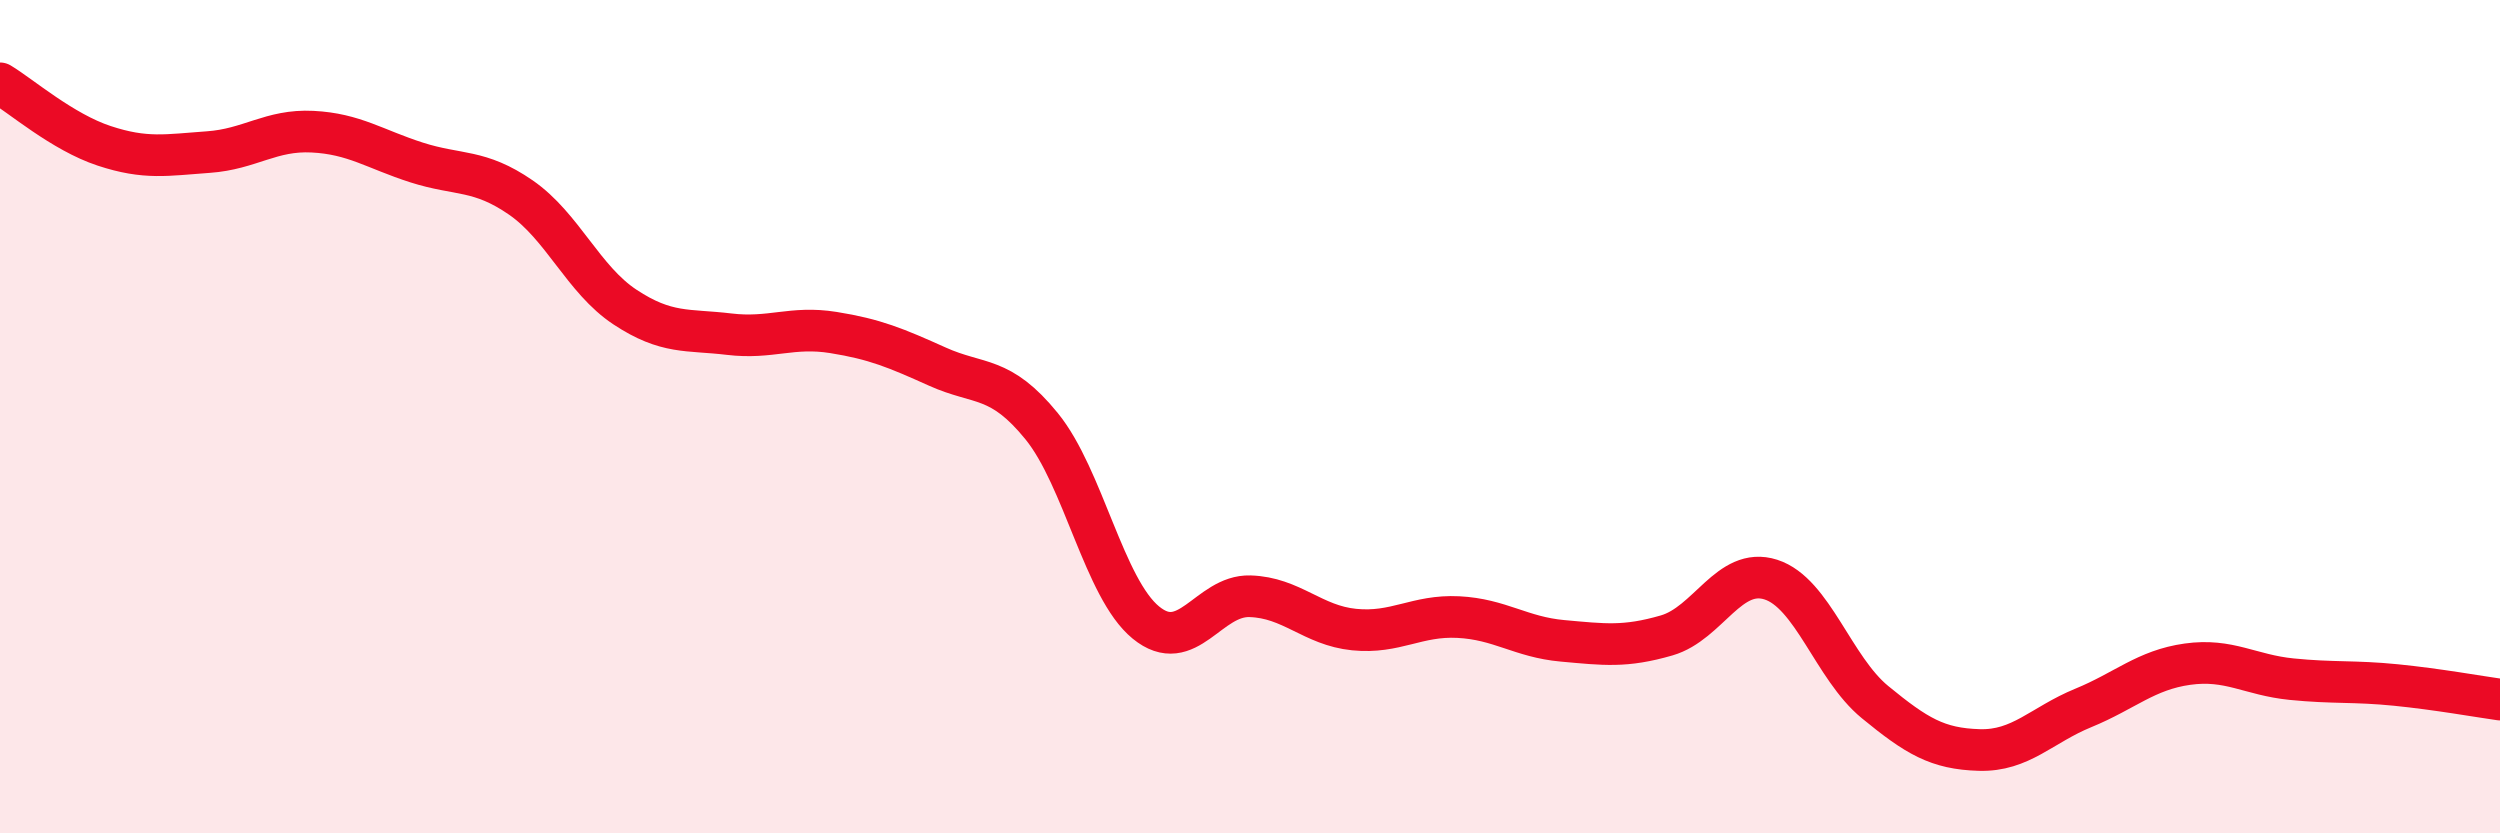
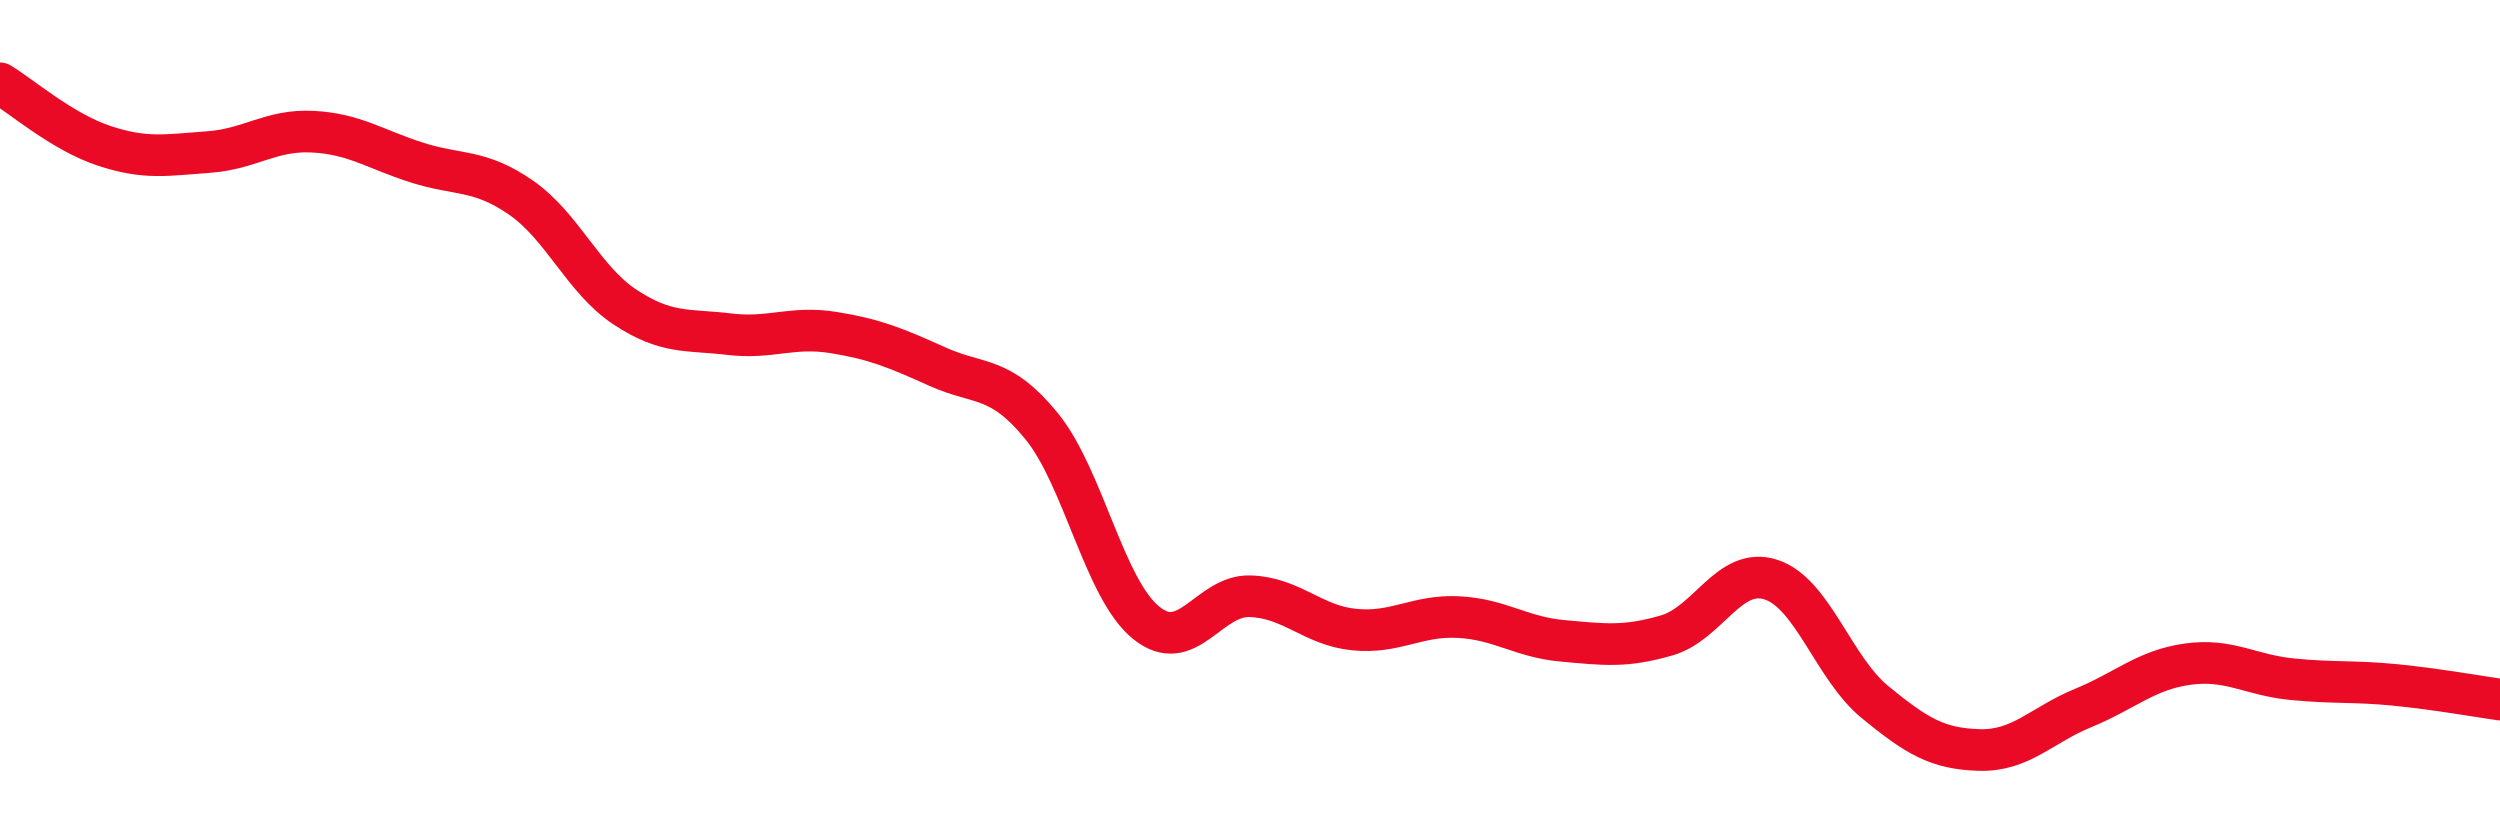
<svg xmlns="http://www.w3.org/2000/svg" width="60" height="20" viewBox="0 0 60 20">
-   <path d="M 0,2 C 0.5,2.3 1.5,3.17 2.5,3.5 C 3.5,3.83 4,3.72 5,3.65 C 6,3.58 6.5,3.11 7.5,3.16 C 8.5,3.21 9,3.58 10,3.9 C 11,4.22 11.5,4.05 12.5,4.74 C 13.5,5.43 14,6.71 15,7.37 C 16,8.03 16.5,7.9 17.5,8.02 C 18.5,8.14 19,7.82 20,7.98 C 21,8.14 21.5,8.35 22.5,8.8 C 23.5,9.25 24,9 25,10.23 C 26,11.46 26.5,14.12 27.5,14.94 C 28.5,15.76 29,14.28 30,14.31 C 31,14.34 31.5,15.01 32.5,15.11 C 33.5,15.21 34,14.76 35,14.81 C 36,14.86 36.5,15.29 37.5,15.38 C 38.5,15.47 39,15.54 40,15.25 C 41,14.96 41.5,13.59 42.5,13.91 C 43.5,14.23 44,16.03 45,16.85 C 46,17.67 46.5,17.97 47.5,18 C 48.5,18.03 49,17.4 50,16.99 C 51,16.58 51.5,16.08 52.5,15.94 C 53.5,15.8 54,16.2 55,16.3 C 56,16.4 56.5,16.34 57.5,16.44 C 58.5,16.54 59.5,16.72 60,16.79L60 20L0 20Z" fill="#EB0A25" opacity="0.1" stroke-linecap="round" stroke-linejoin="round" />
  <path d="M 0,2 C 0.5,2.3 1.5,3.17 2.5,3.5 C 3.5,3.83 4,3.72 5,3.65 C 6,3.58 6.5,3.11 7.5,3.16 C 8.5,3.21 9,3.58 10,3.9 C 11,4.22 11.5,4.05 12.5,4.74 C 13.5,5.43 14,6.71 15,7.37 C 16,8.03 16.5,7.9 17.5,8.02 C 18.5,8.14 19,7.82 20,7.98 C 21,8.14 21.5,8.35 22.5,8.8 C 23.5,9.25 24,9 25,10.23 C 26,11.46 26.5,14.12 27.5,14.94 C 28.5,15.76 29,14.28 30,14.31 C 31,14.34 31.5,15.01 32.5,15.11 C 33.5,15.21 34,14.76 35,14.81 C 36,14.86 36.5,15.29 37.5,15.38 C 38.5,15.47 39,15.54 40,15.25 C 41,14.96 41.5,13.59 42.5,13.91 C 43.5,14.23 44,16.03 45,16.85 C 46,17.67 46.5,17.97 47.5,18 C 48.5,18.03 49,17.4 50,16.99 C 51,16.58 51.5,16.08 52.5,15.94 C 53.5,15.8 54,16.2 55,16.3 C 56,16.4 56.5,16.34 57.5,16.44 C 58.5,16.54 59.5,16.72 60,16.79" stroke="#EB0A25" stroke-width="1" fill="none" stroke-linecap="round" stroke-linejoin="round" />
</svg>